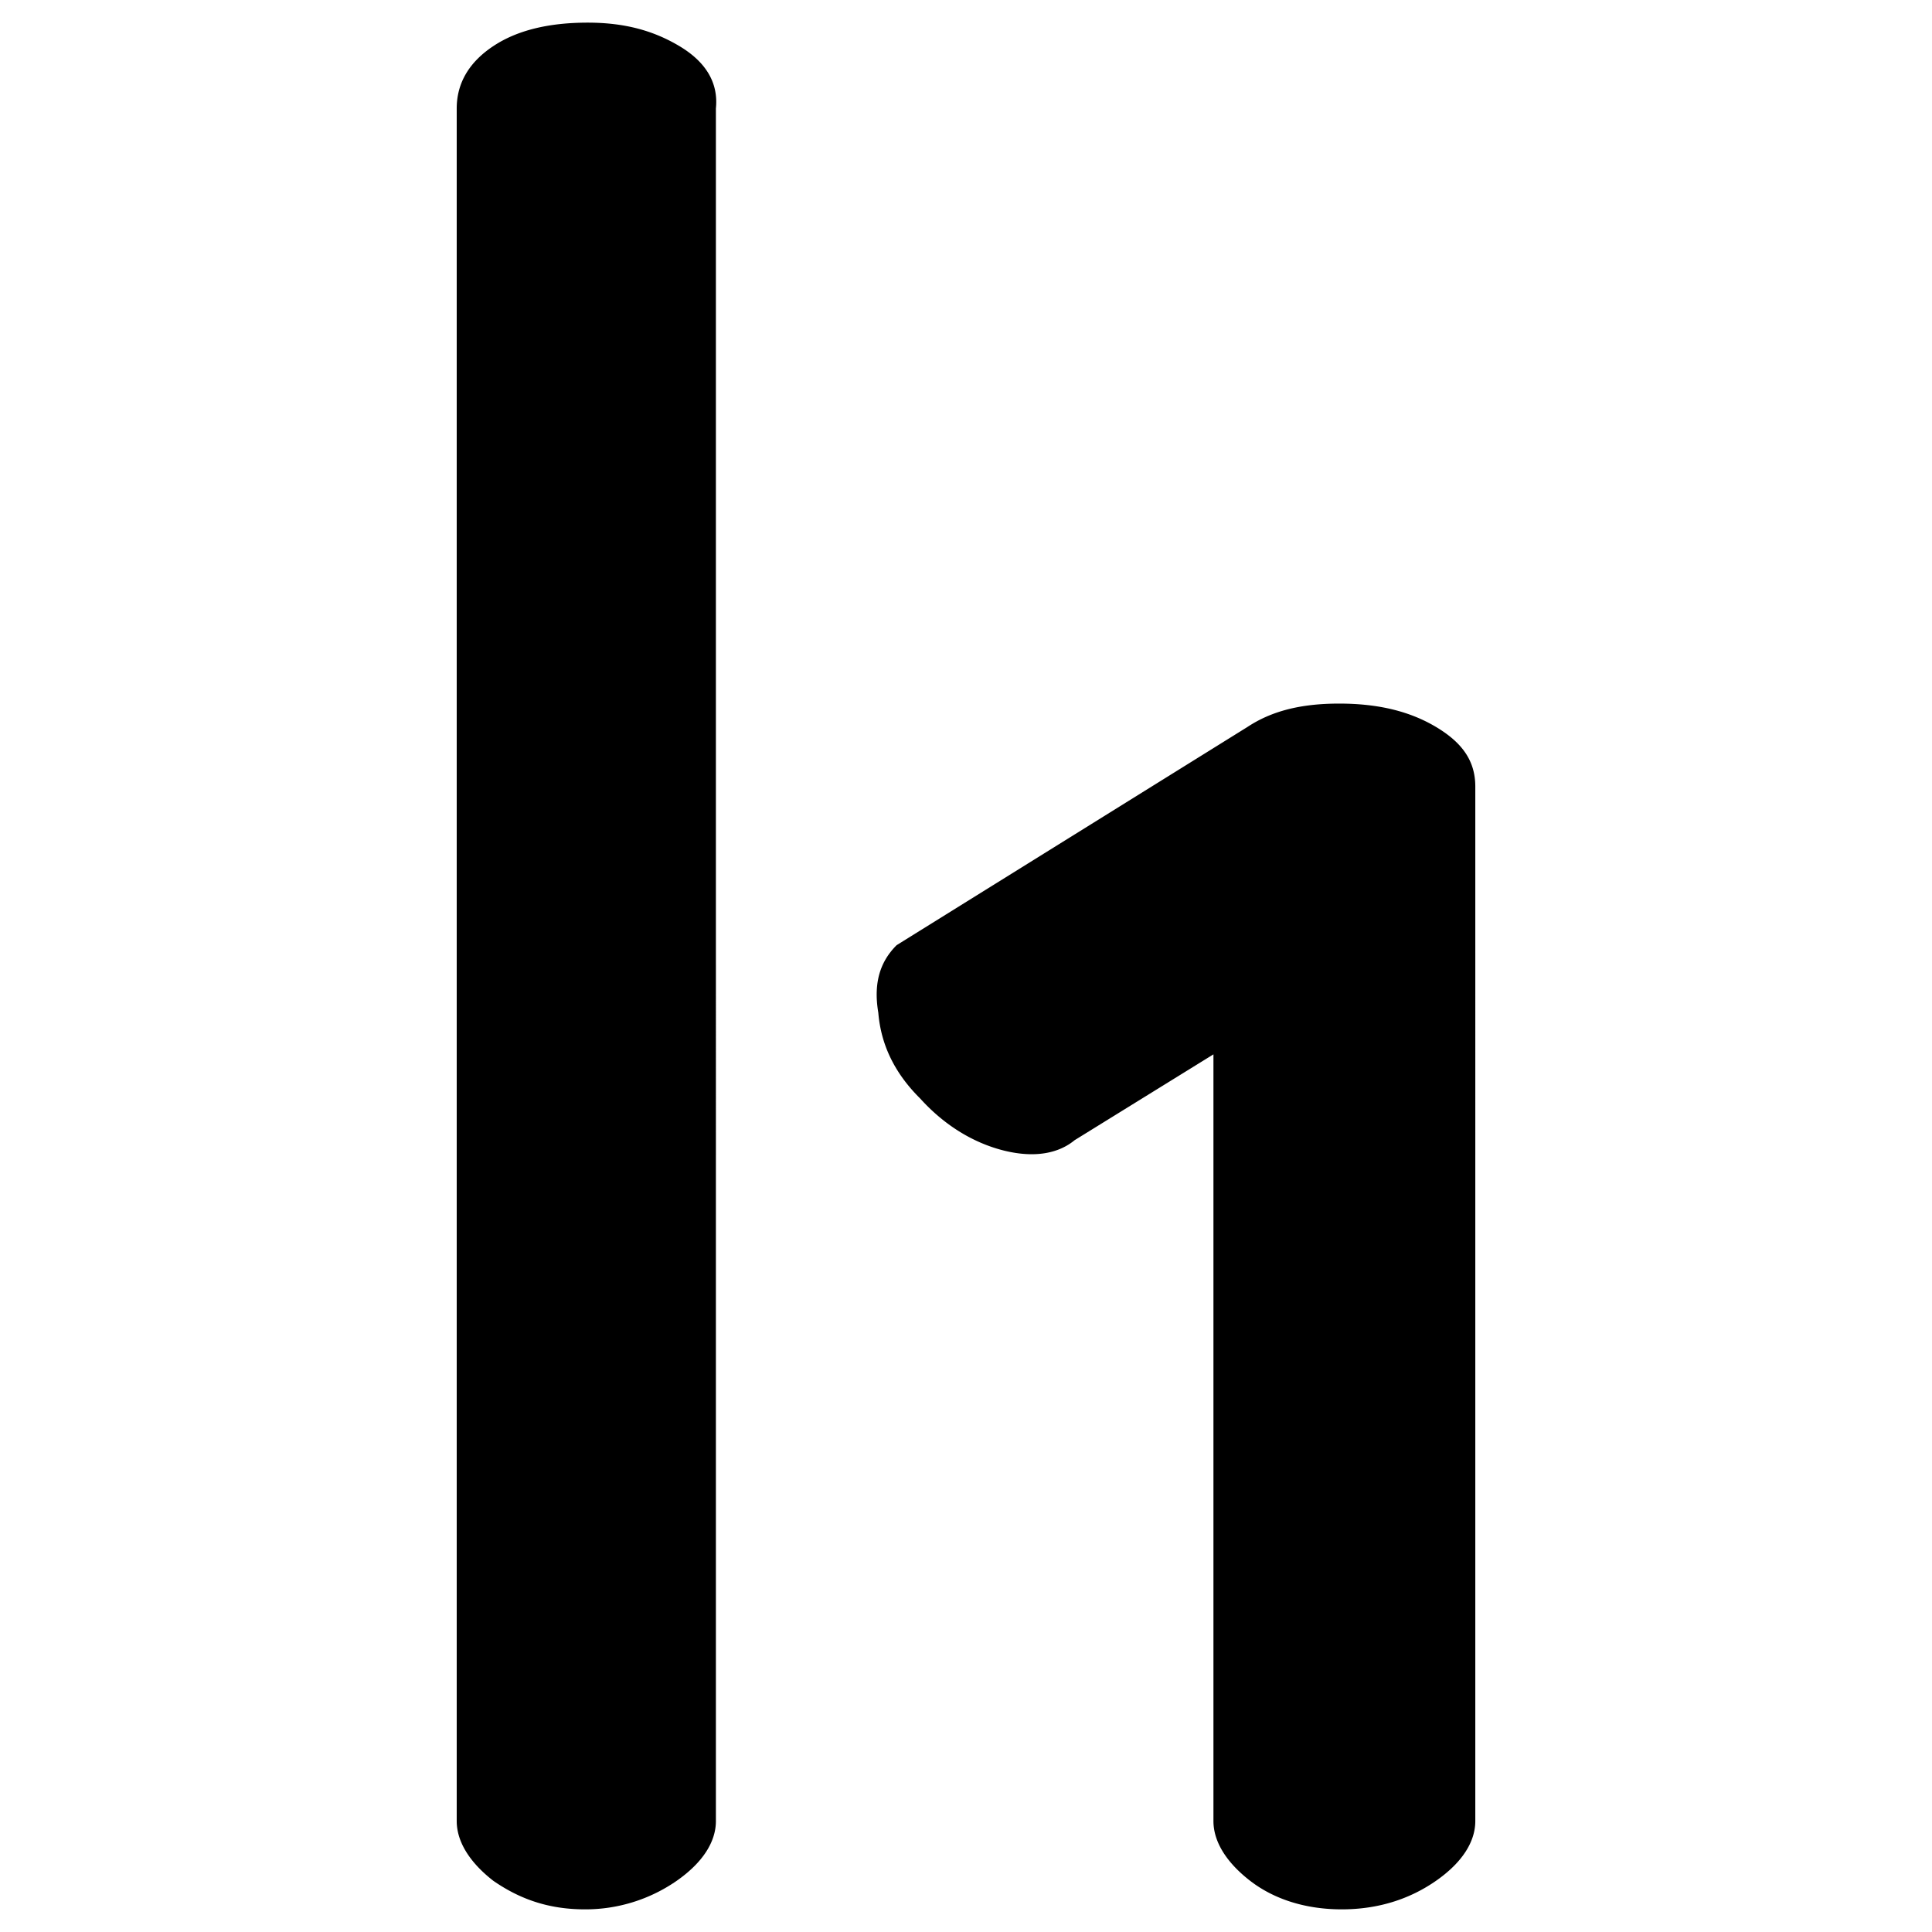
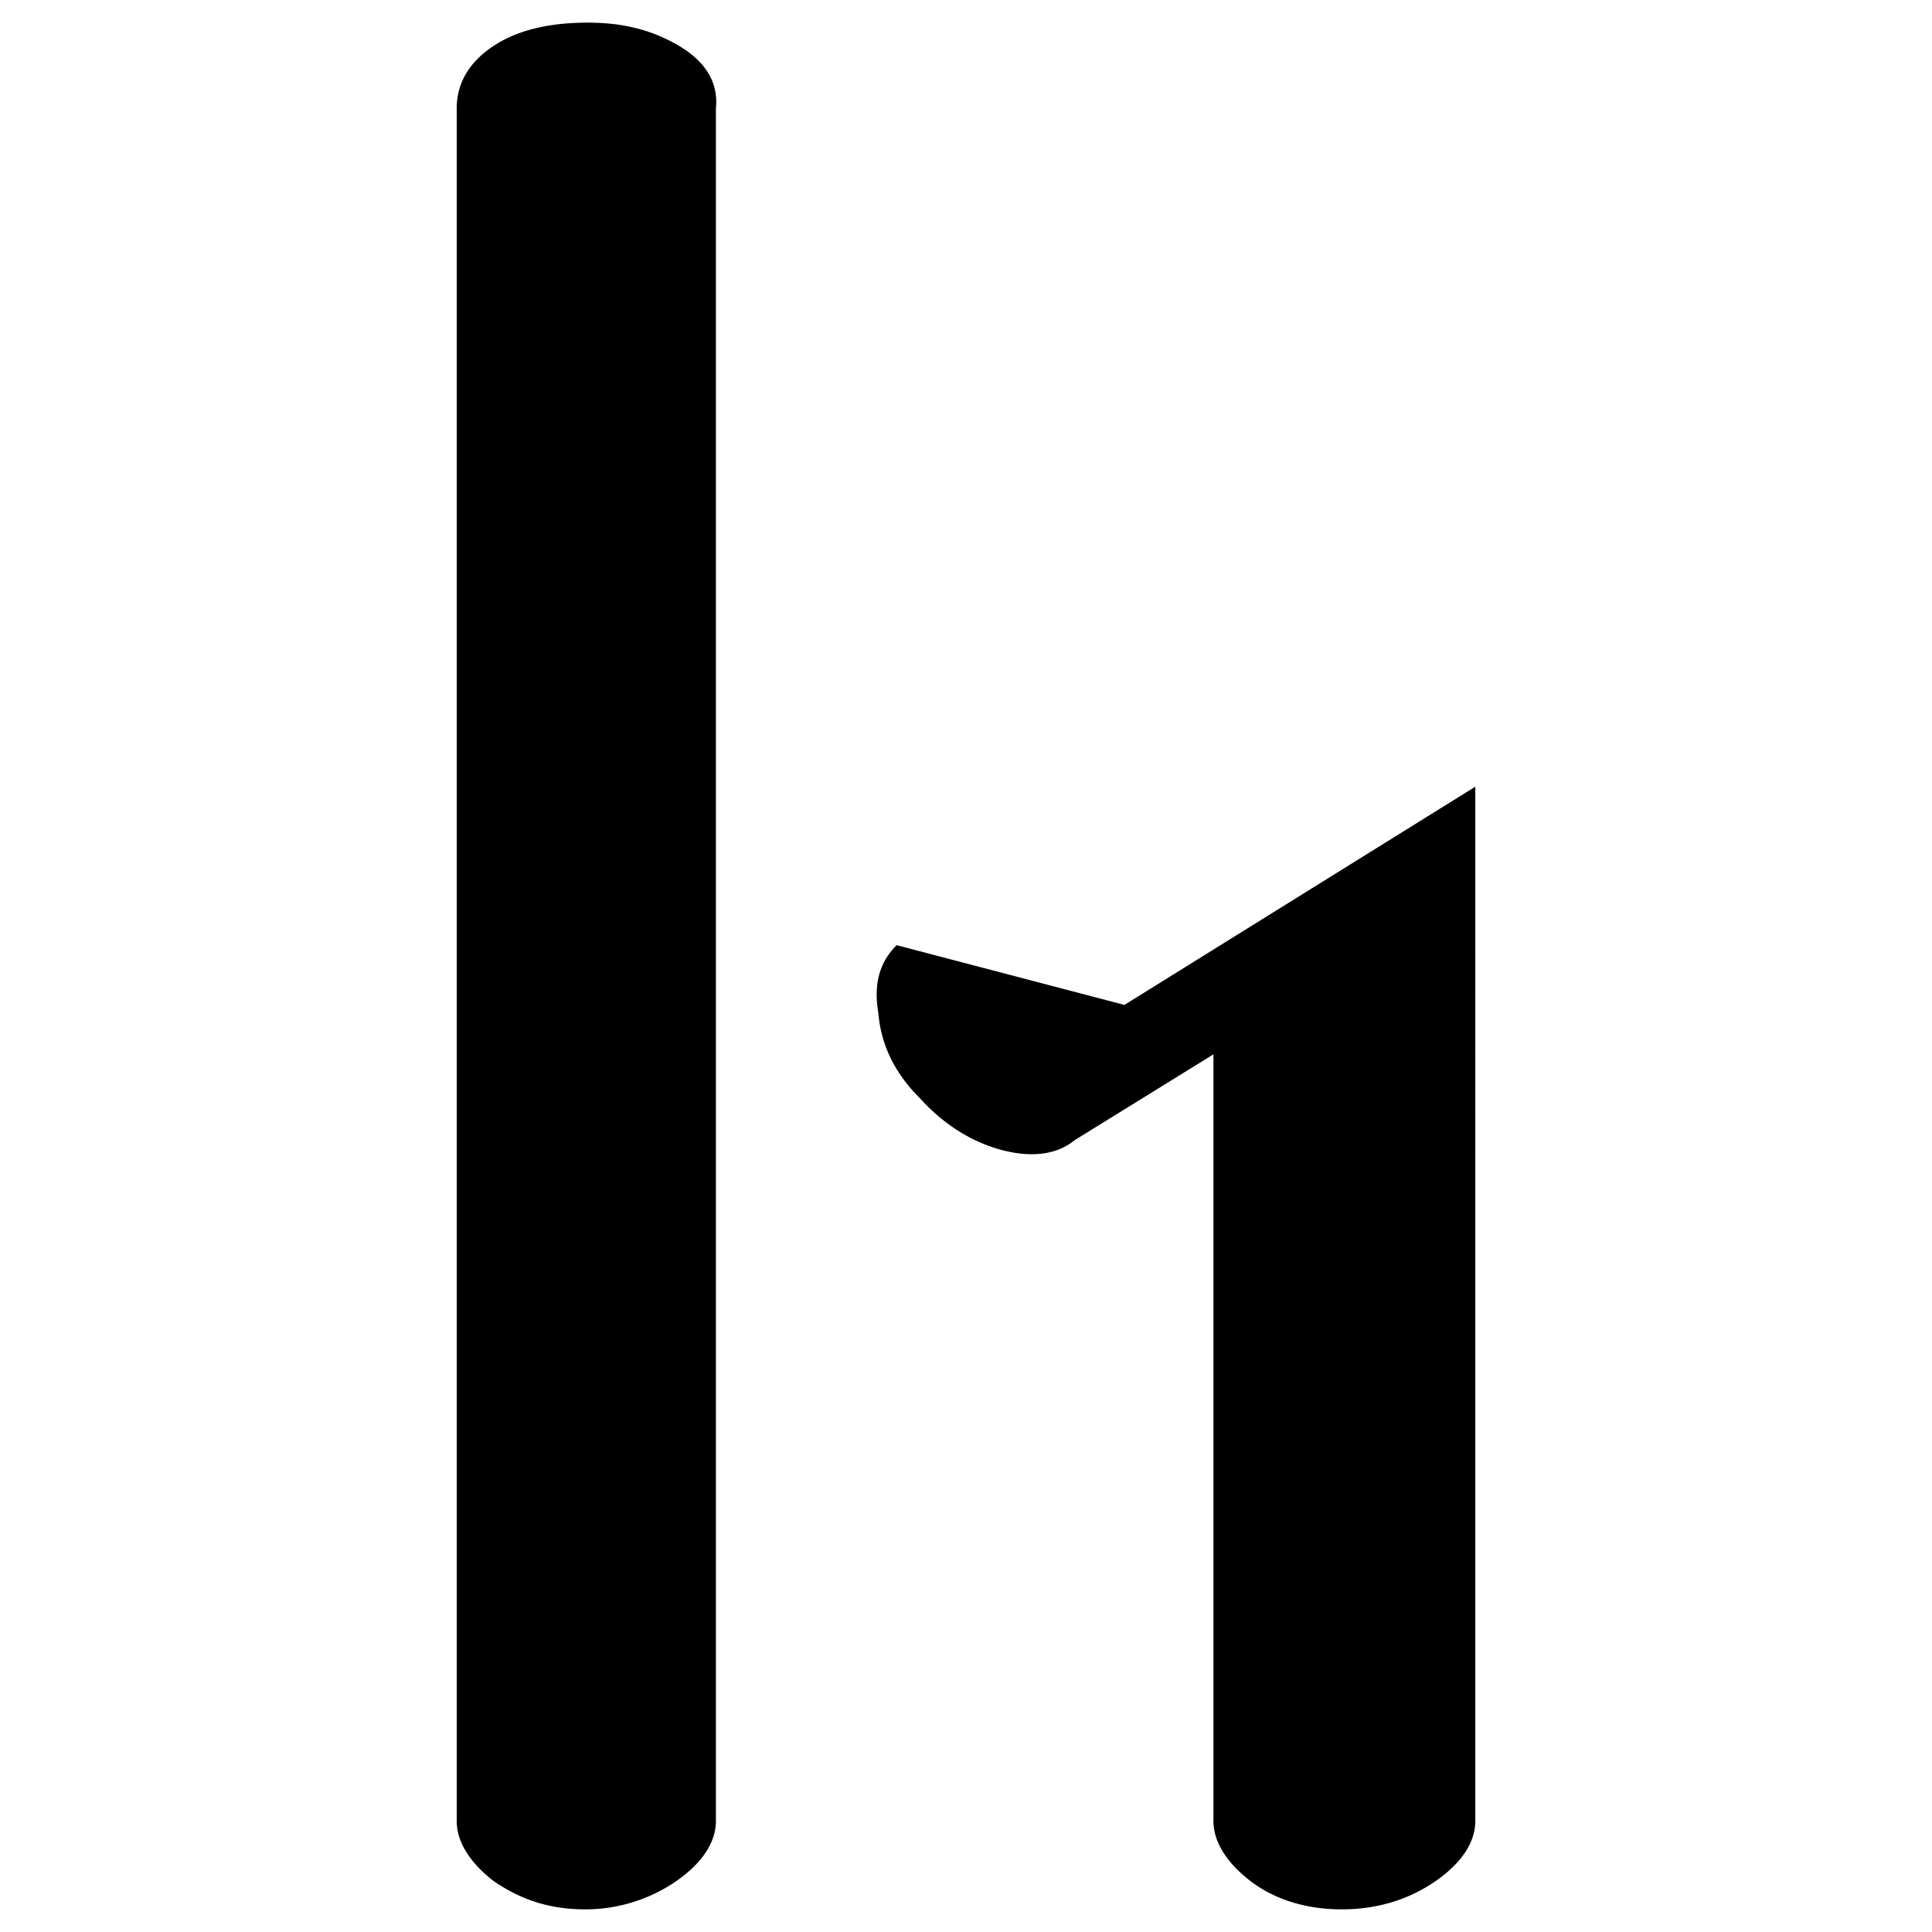
<svg xmlns="http://www.w3.org/2000/svg" viewBox="0 0 512 512" fill-rule="evenodd" clip-rule="evenodd" stroke-linejoin="round" stroke-miterlimit="2">
-   <path d="M180.034 12.208C173.076 8.062 165.43 6 155.742 6c-10.416 0-18.75 2.062-25 6.208-6.229 4.125-9.708 9.625-9.708 16.542v453.833c0 5.52 3.48 11.02 9.708 15.854 6.959 4.812 14.584 7.562 24.292 7.562a42.43 42.43 0 0024.292-7.562c6.916-4.834 10.395-10.334 10.395-15.854V28.75c.709-6.917-2.77-12.417-9.687-16.542zm57.583 238.27c-4.167 4.167-6.25 9.667-4.854 17.917.687 8.271 4.146 15.834 11.104 22.73 6.23 6.895 13.854 11.708 22.188 13.791 8.333 2.063 14.583.667 18.729-2.75l36.791-22.75v203.167c0 5.52 3.48 11.02 9.73 15.854 6.229 4.812 14.562 7.562 24.27 7.562 9.73 0 18.063-2.75 24.98-7.562 6.937-4.834 10.416-10.334 10.416-15.854V208.479c0-6.875-3.48-11.688-10.417-15.833-6.916-4.125-15.25-6.188-25.666-6.188-10.396 0-18.042 2.063-24.292 6.188l-92.979 57.833z" fill-rule="nonzero" />
+   <path d="M180.034 12.208C173.076 8.062 165.43 6 155.742 6c-10.416 0-18.75 2.062-25 6.208-6.229 4.125-9.708 9.625-9.708 16.542v453.833c0 5.52 3.48 11.02 9.708 15.854 6.959 4.812 14.584 7.562 24.292 7.562a42.43 42.43 0 0024.292-7.562c6.916-4.834 10.395-10.334 10.395-15.854V28.75c.709-6.917-2.77-12.417-9.687-16.542zm57.583 238.27c-4.167 4.167-6.25 9.667-4.854 17.917.687 8.271 4.146 15.834 11.104 22.73 6.23 6.895 13.854 11.708 22.188 13.791 8.333 2.063 14.583.667 18.729-2.75l36.791-22.75v203.167c0 5.52 3.48 11.02 9.73 15.854 6.229 4.812 14.562 7.562 24.27 7.562 9.73 0 18.063-2.75 24.98-7.562 6.937-4.834 10.416-10.334 10.416-15.854V208.479l-92.979 57.833z" fill-rule="nonzero" />
</svg>